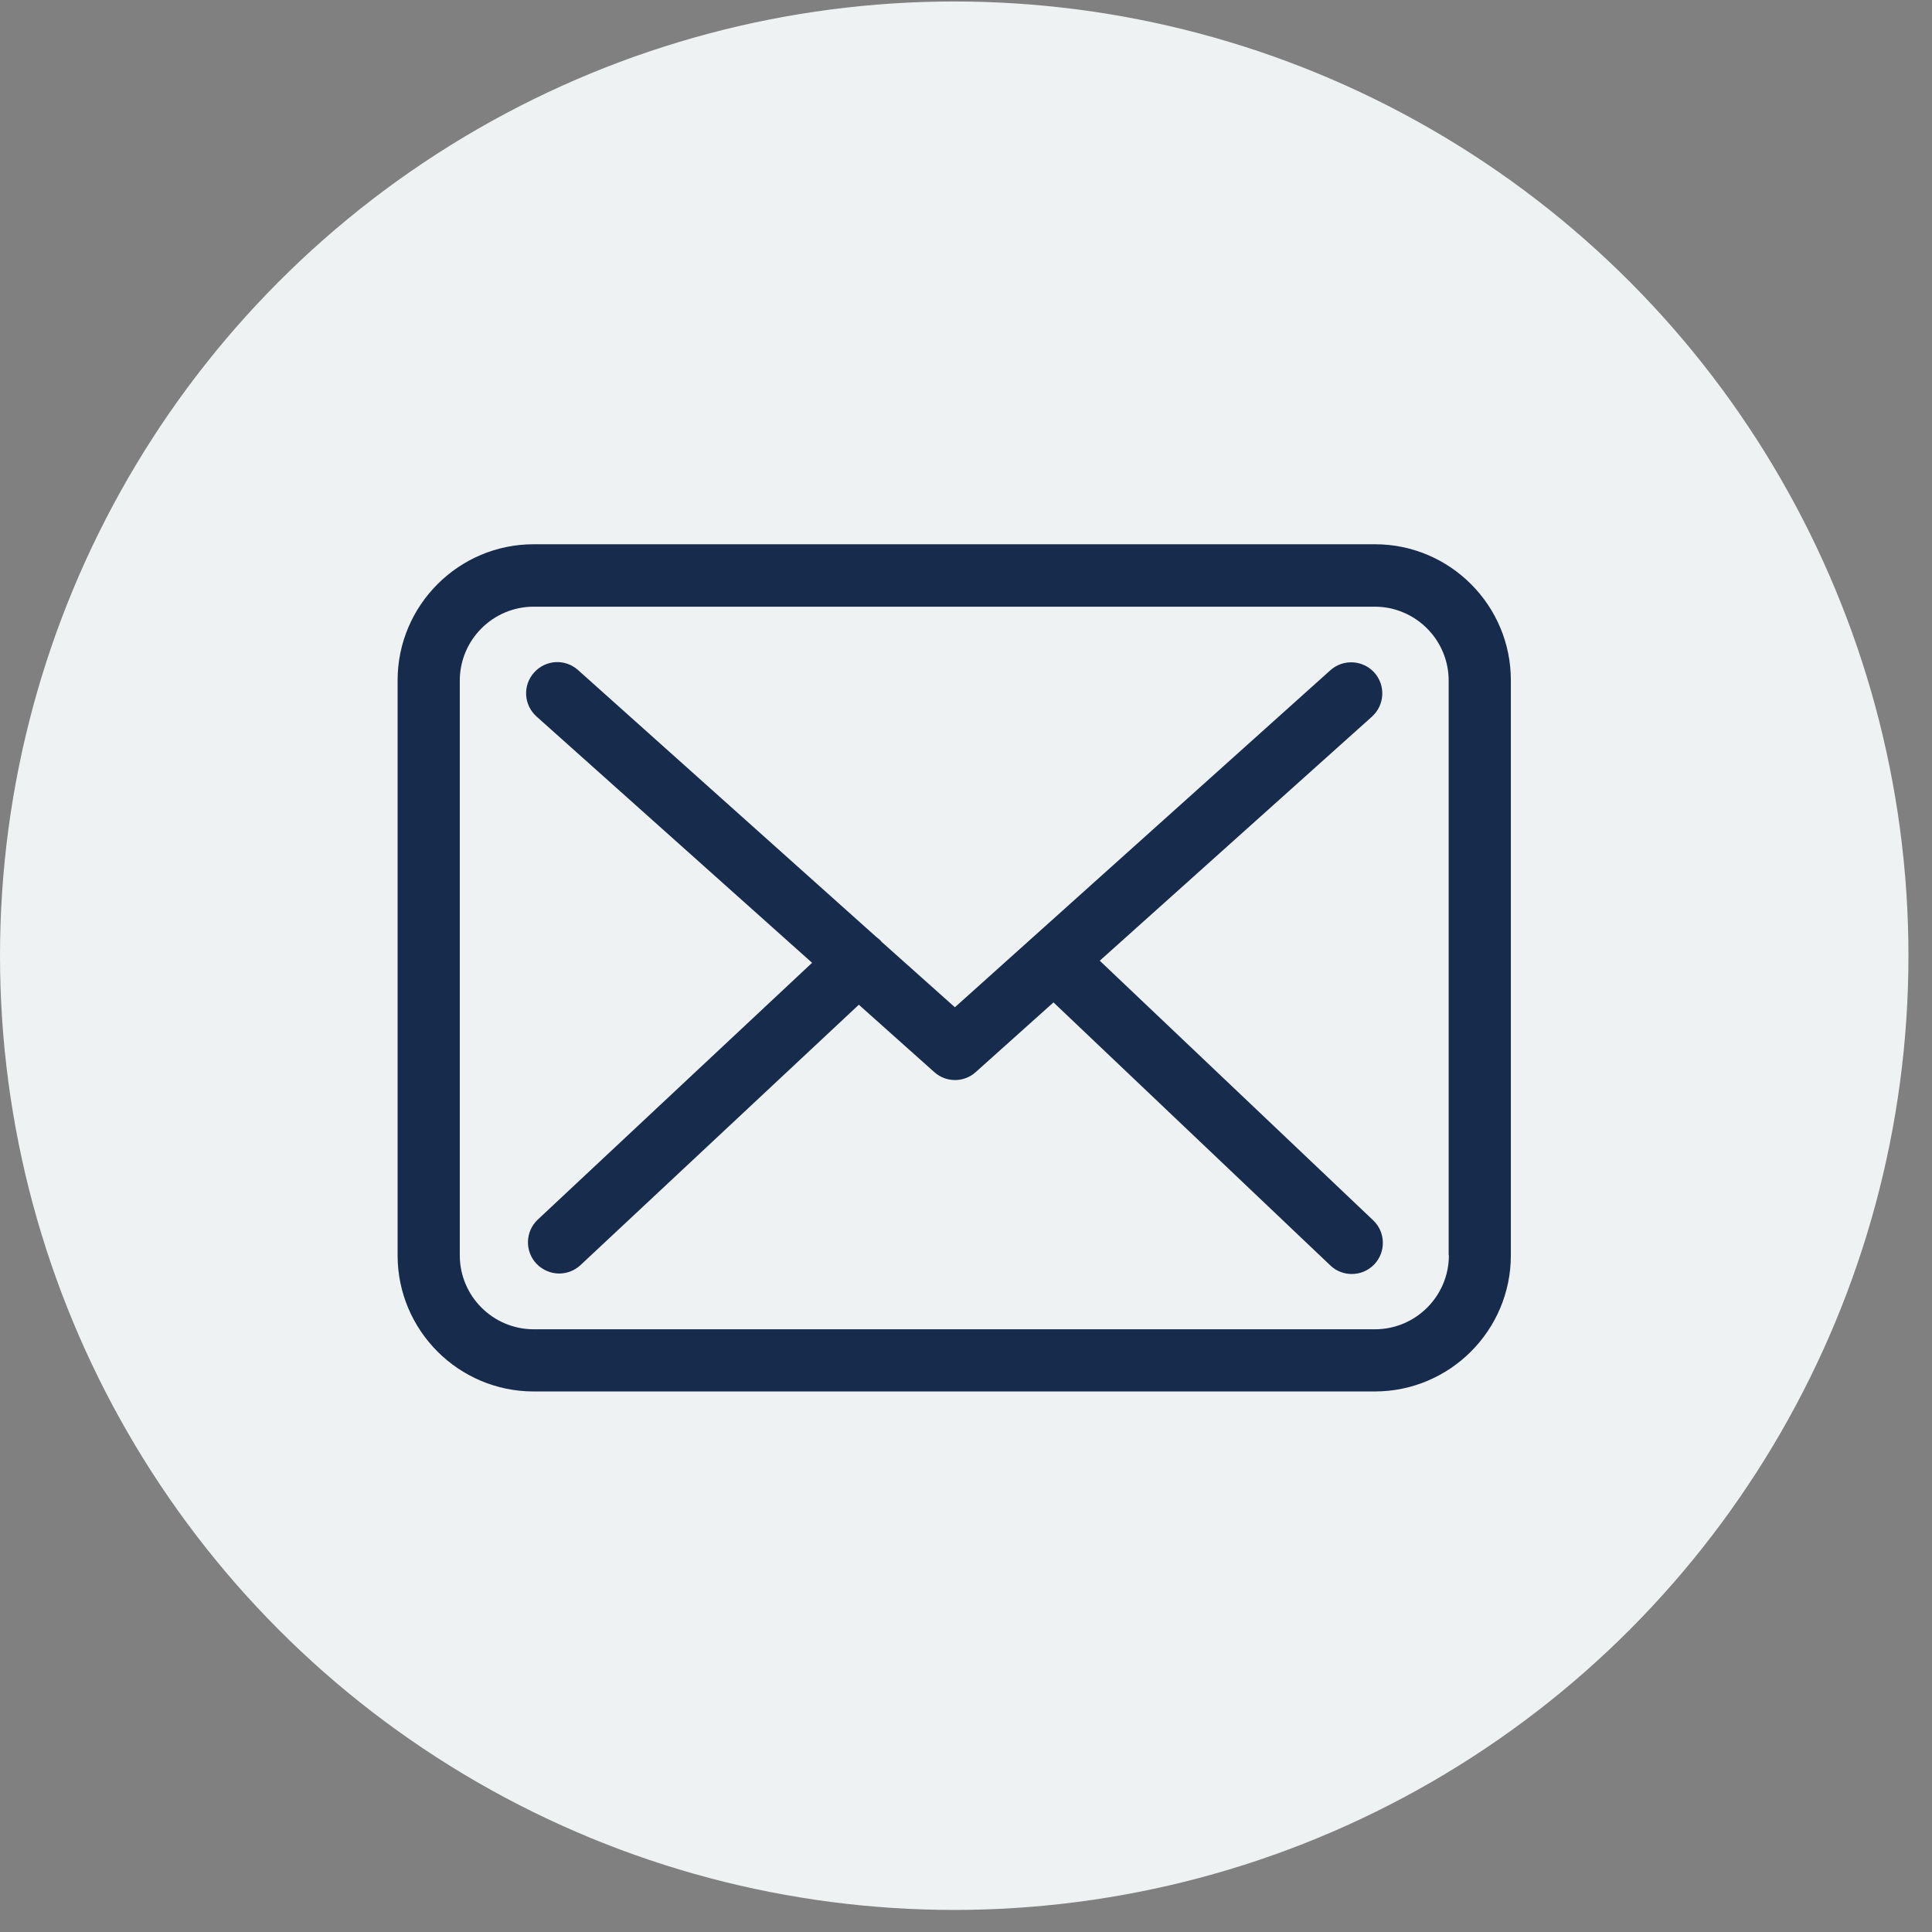
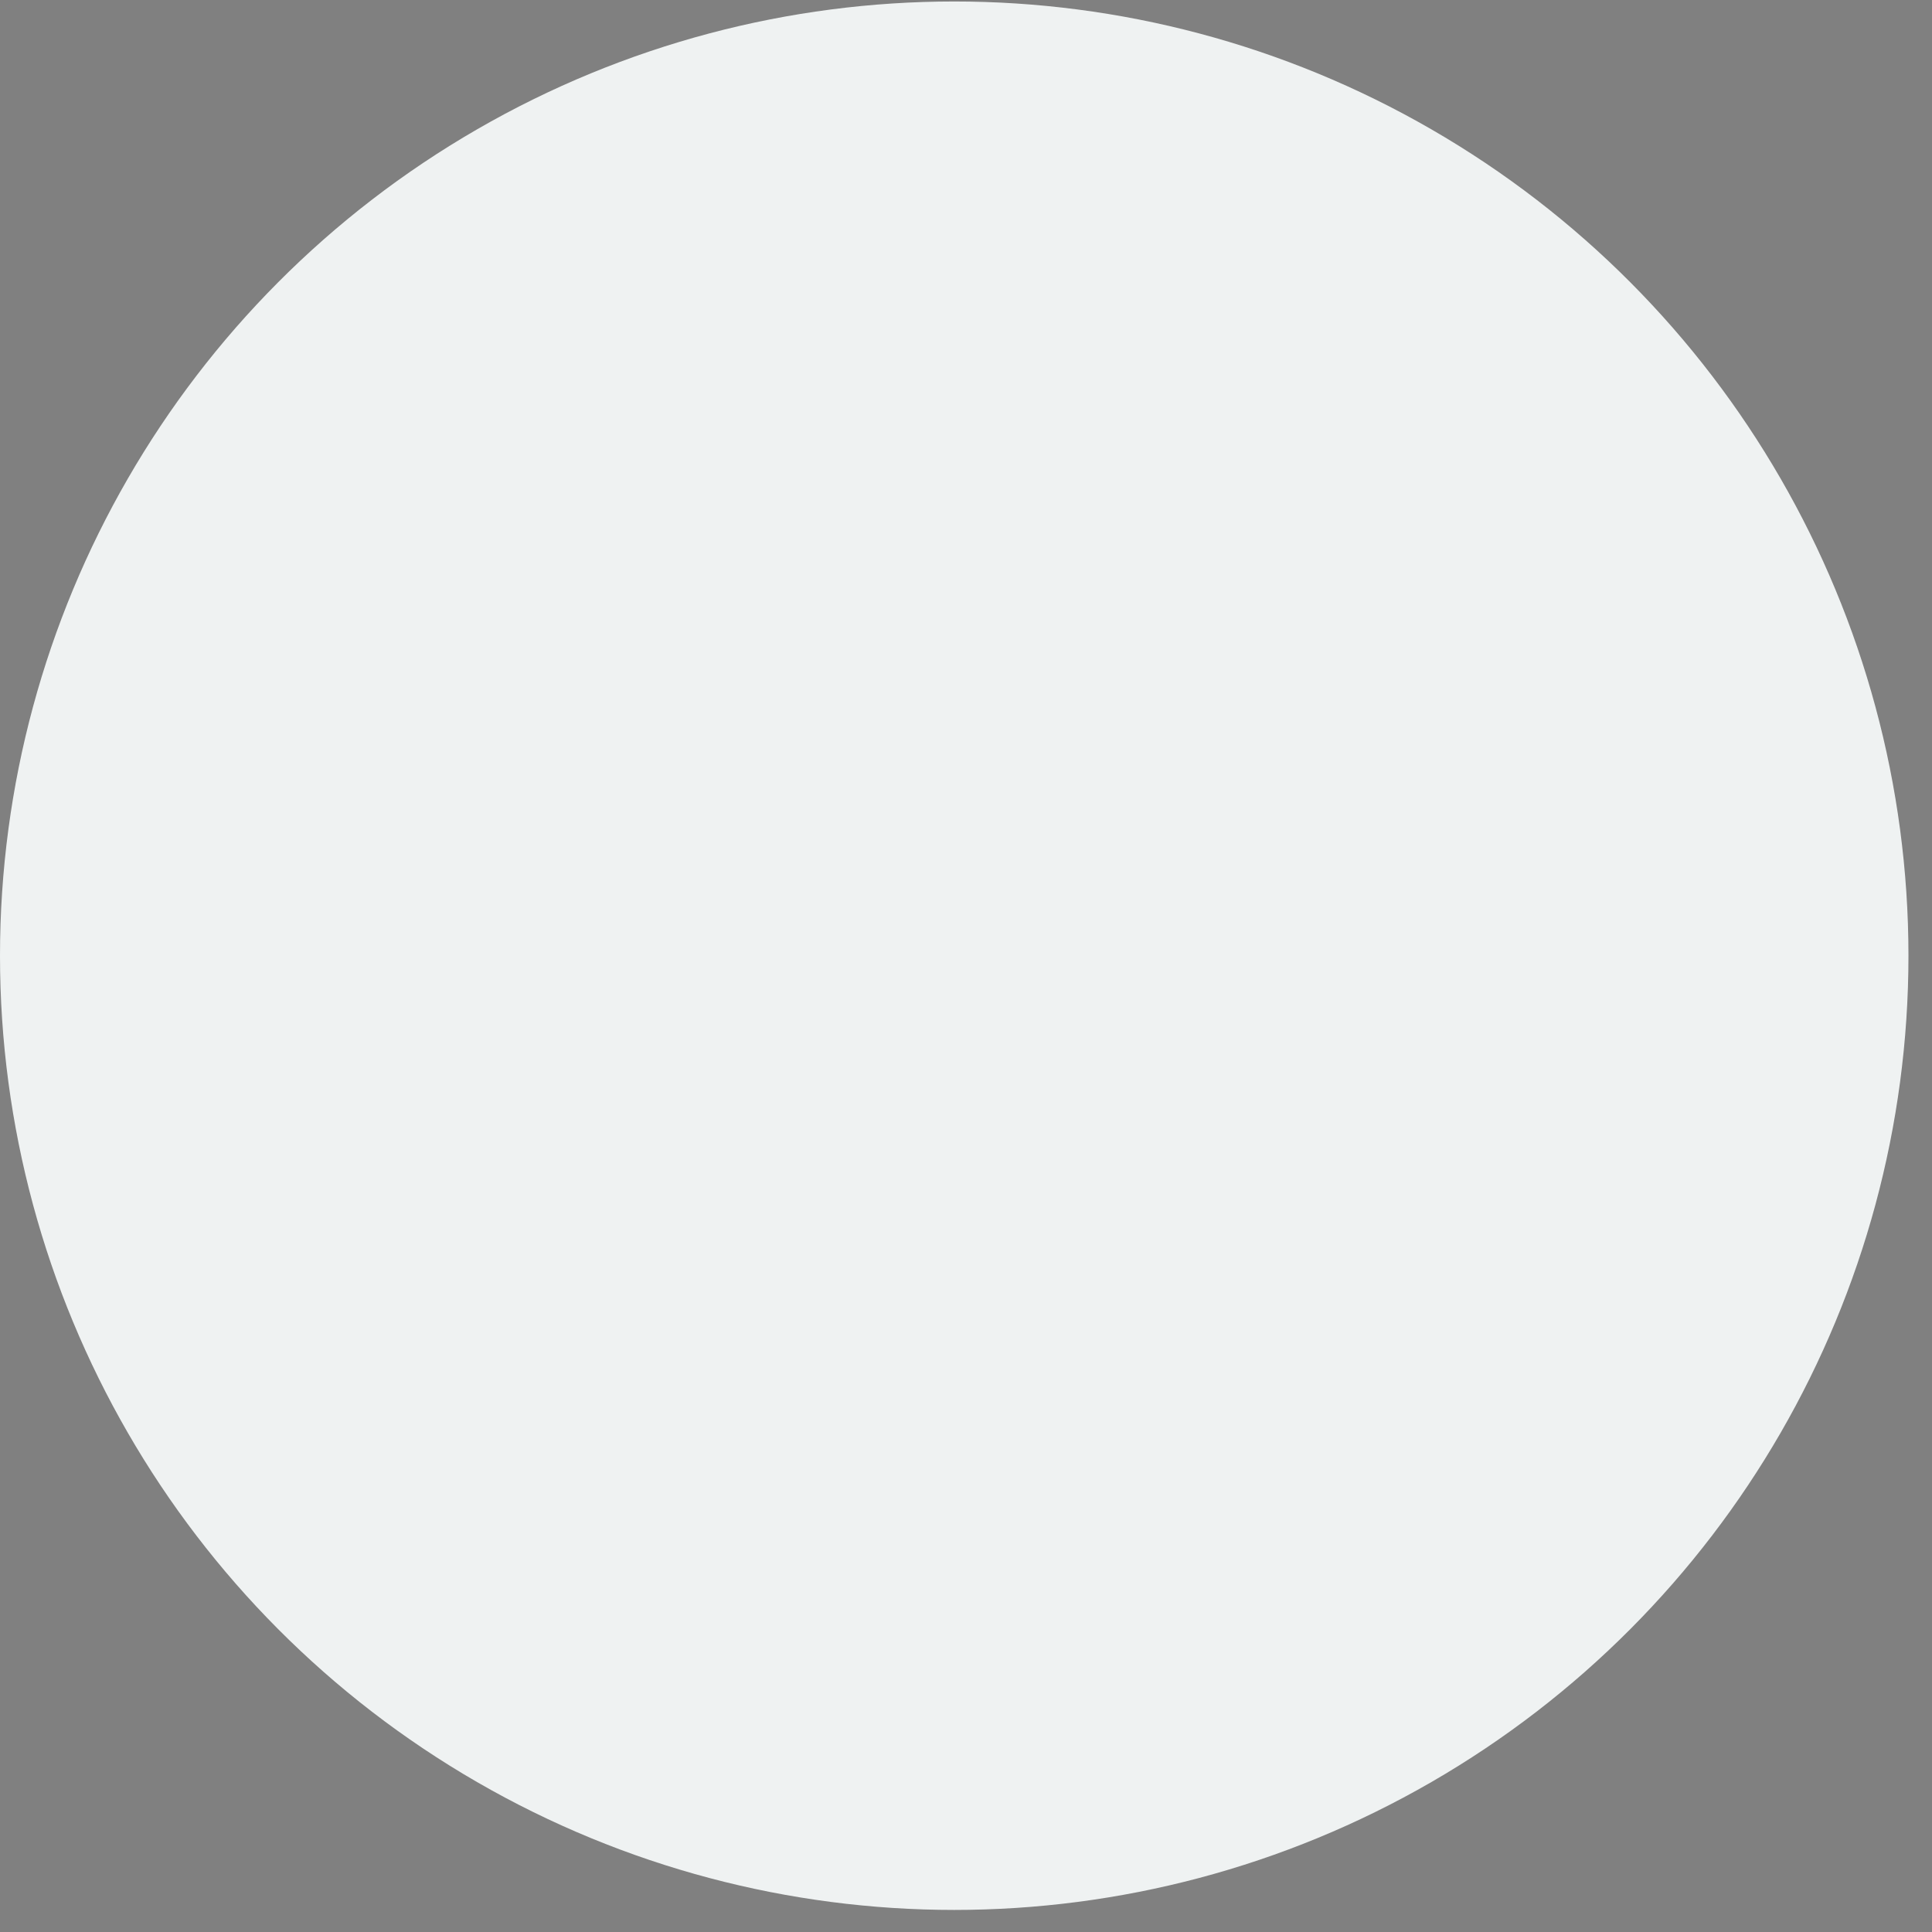
<svg xmlns="http://www.w3.org/2000/svg" width="64" height="64" viewBox="0 0 64 64" fill="none">
  <rect x="0" y="0" width="64" height="64" fill="#808080" stroke="none" />
  <circle cx="31.61" cy="31.659" r="31.61" fill="#EFF2F2" />
-   <path d="M45.547 18.029H17.68C15.193 18.029 13.171 20.052 13.171 22.539V41.585C13.171 44.072 15.193 46.094 17.68 46.094H45.539C48.027 46.094 50.049 44.072 50.049 41.585V22.547C50.057 20.059 48.035 18.029 45.547 18.029ZM47.996 41.585C47.996 42.935 46.898 44.034 45.547 44.034H17.68C16.33 44.034 15.231 42.935 15.231 41.585V22.547C15.231 21.196 16.33 20.097 17.68 20.097H45.539C46.89 20.097 47.989 21.196 47.989 22.547V41.585H47.996Z" fill="#172B4D" />
-   <path d="M36.431 31.825L45.451 23.737C45.87 23.355 45.908 22.707 45.527 22.28C45.145 21.86 44.497 21.822 44.07 22.203L31.632 33.367L29.205 31.2C29.198 31.192 29.19 31.184 29.19 31.177C29.137 31.123 29.083 31.078 29.022 31.032L19.148 22.196C18.721 21.814 18.073 21.852 17.691 22.28C17.309 22.707 17.348 23.355 17.775 23.737L26.901 31.894L17.813 40.402C17.401 40.791 17.378 41.44 17.767 41.859C17.973 42.073 18.248 42.187 18.523 42.187C18.775 42.187 19.026 42.096 19.225 41.913L28.45 33.283L30.953 35.518C31.151 35.694 31.395 35.778 31.64 35.778C31.884 35.778 32.136 35.686 32.326 35.511L34.898 33.206L44.07 41.92C44.268 42.111 44.527 42.203 44.779 42.203C45.054 42.203 45.321 42.096 45.527 41.882C45.916 41.47 45.901 40.814 45.489 40.425L36.431 31.825Z" fill="#172B4D" />
</svg>